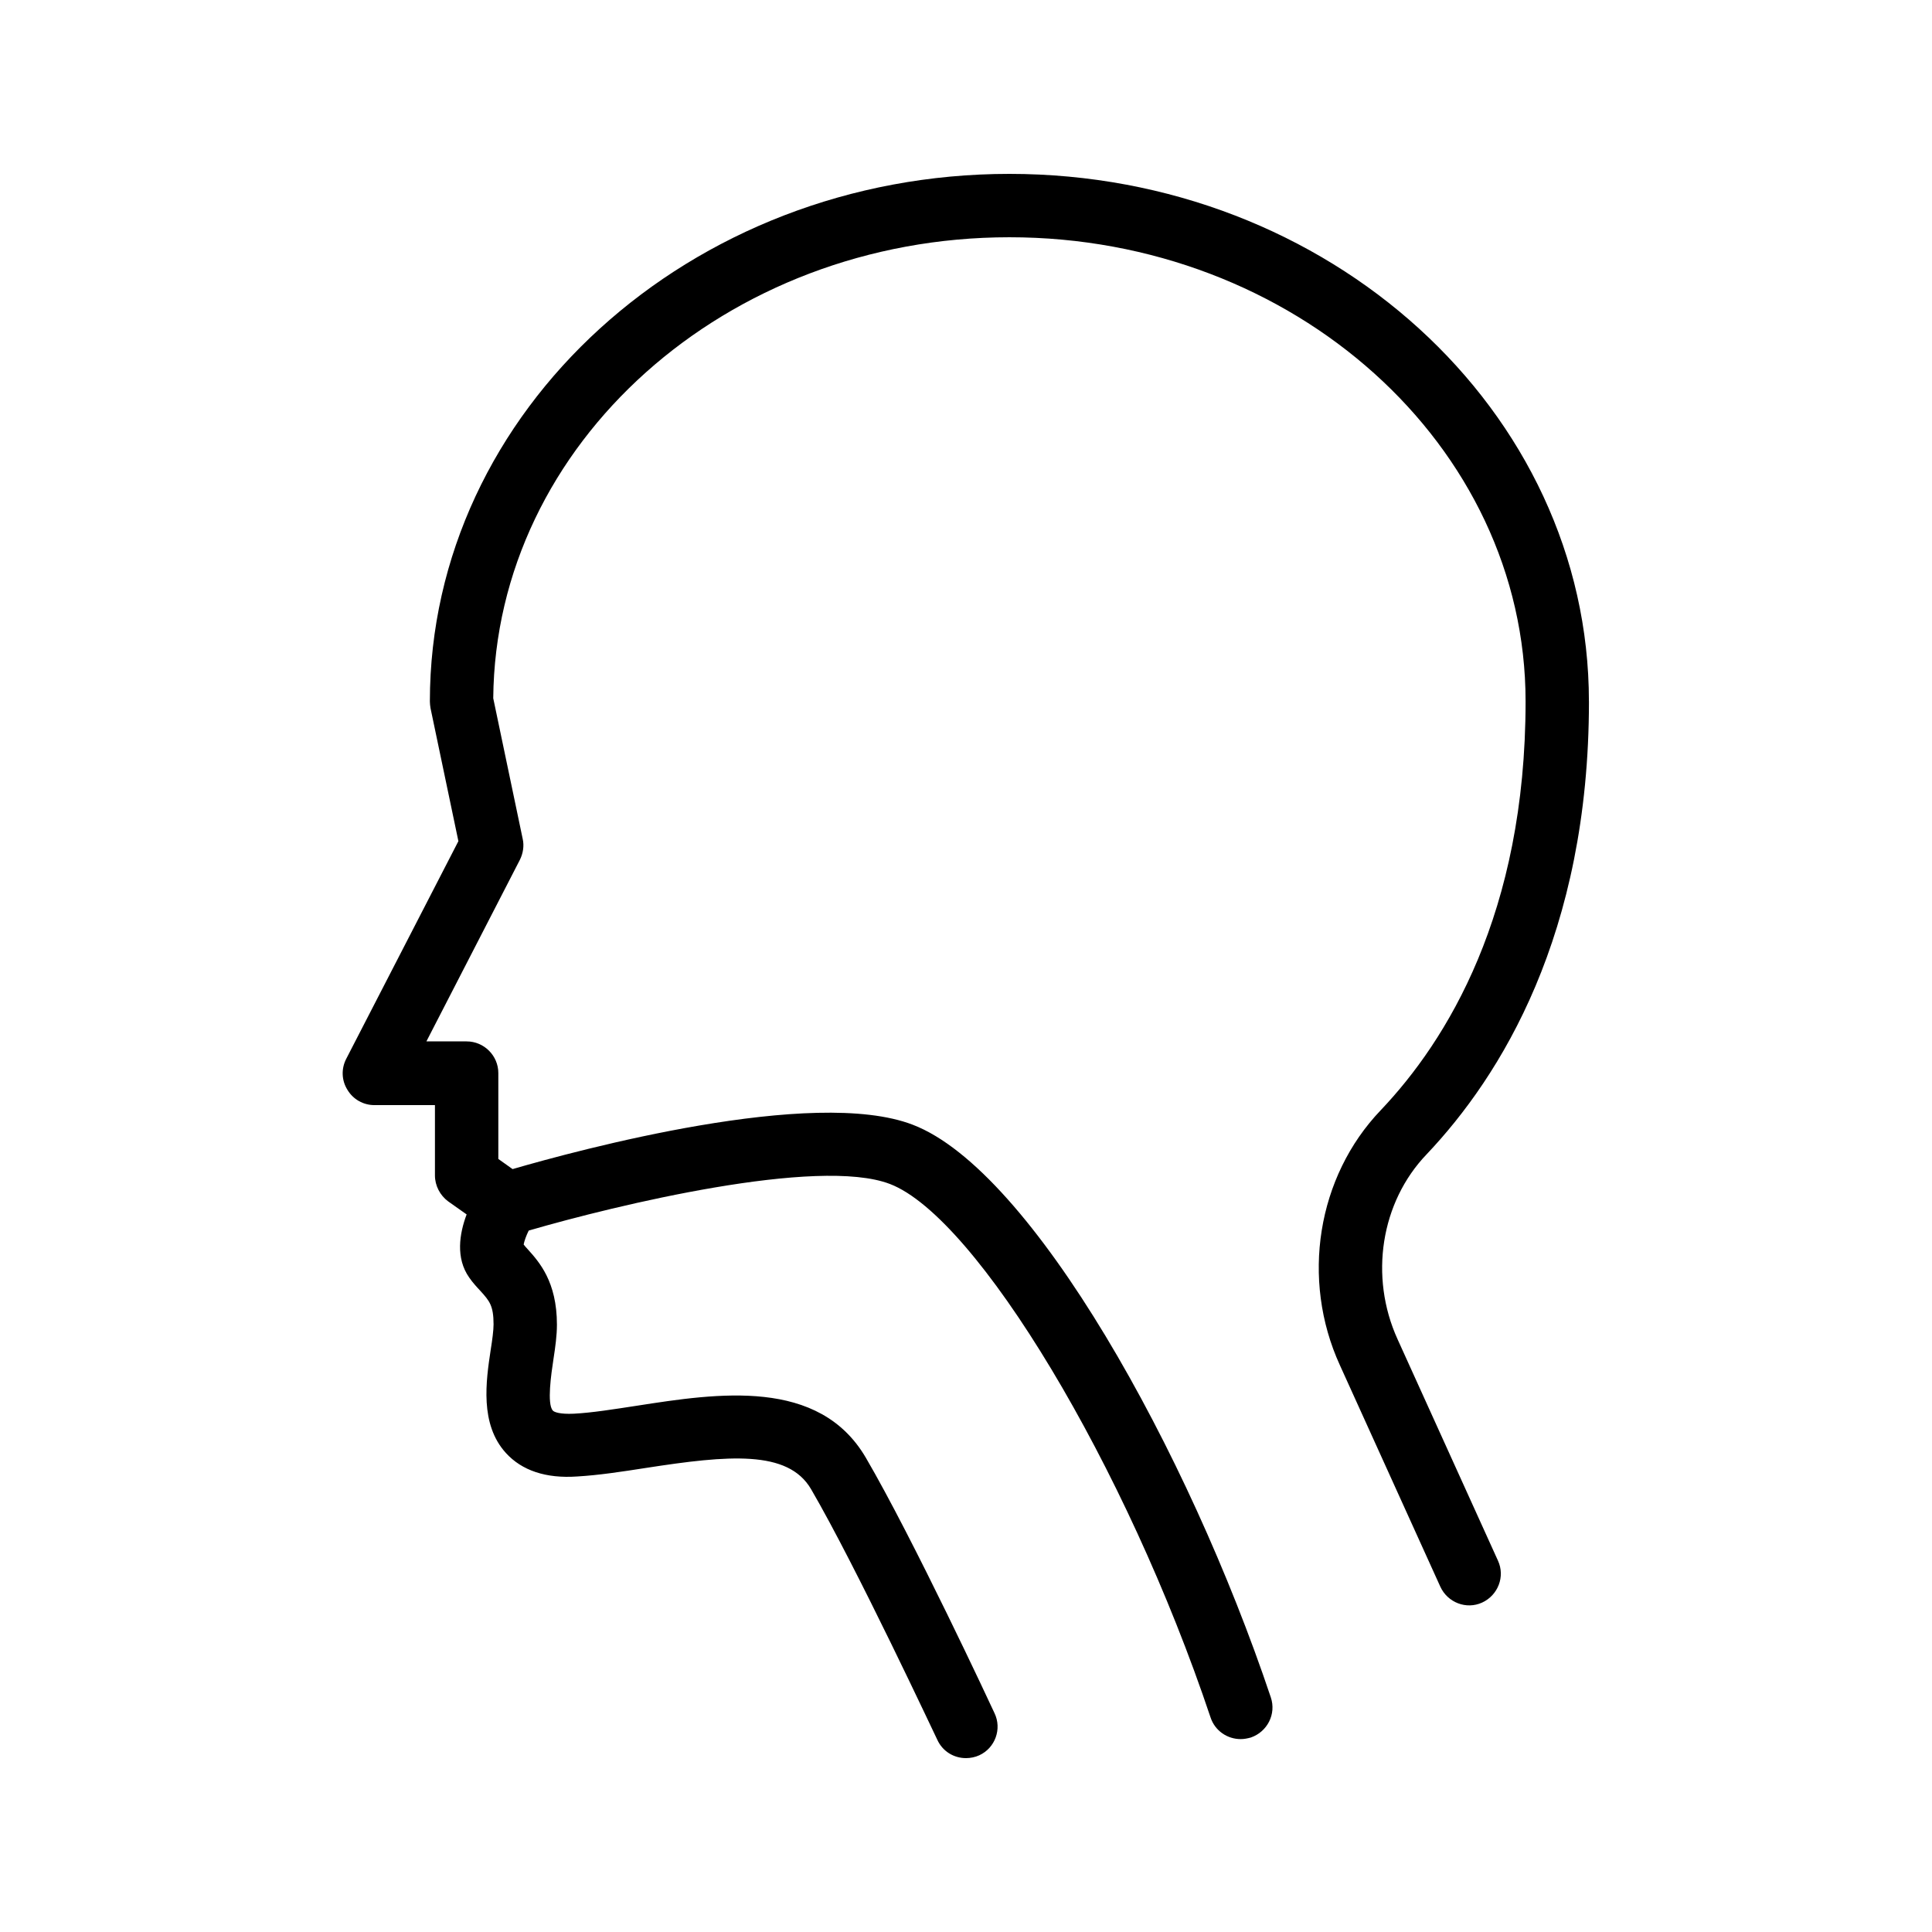
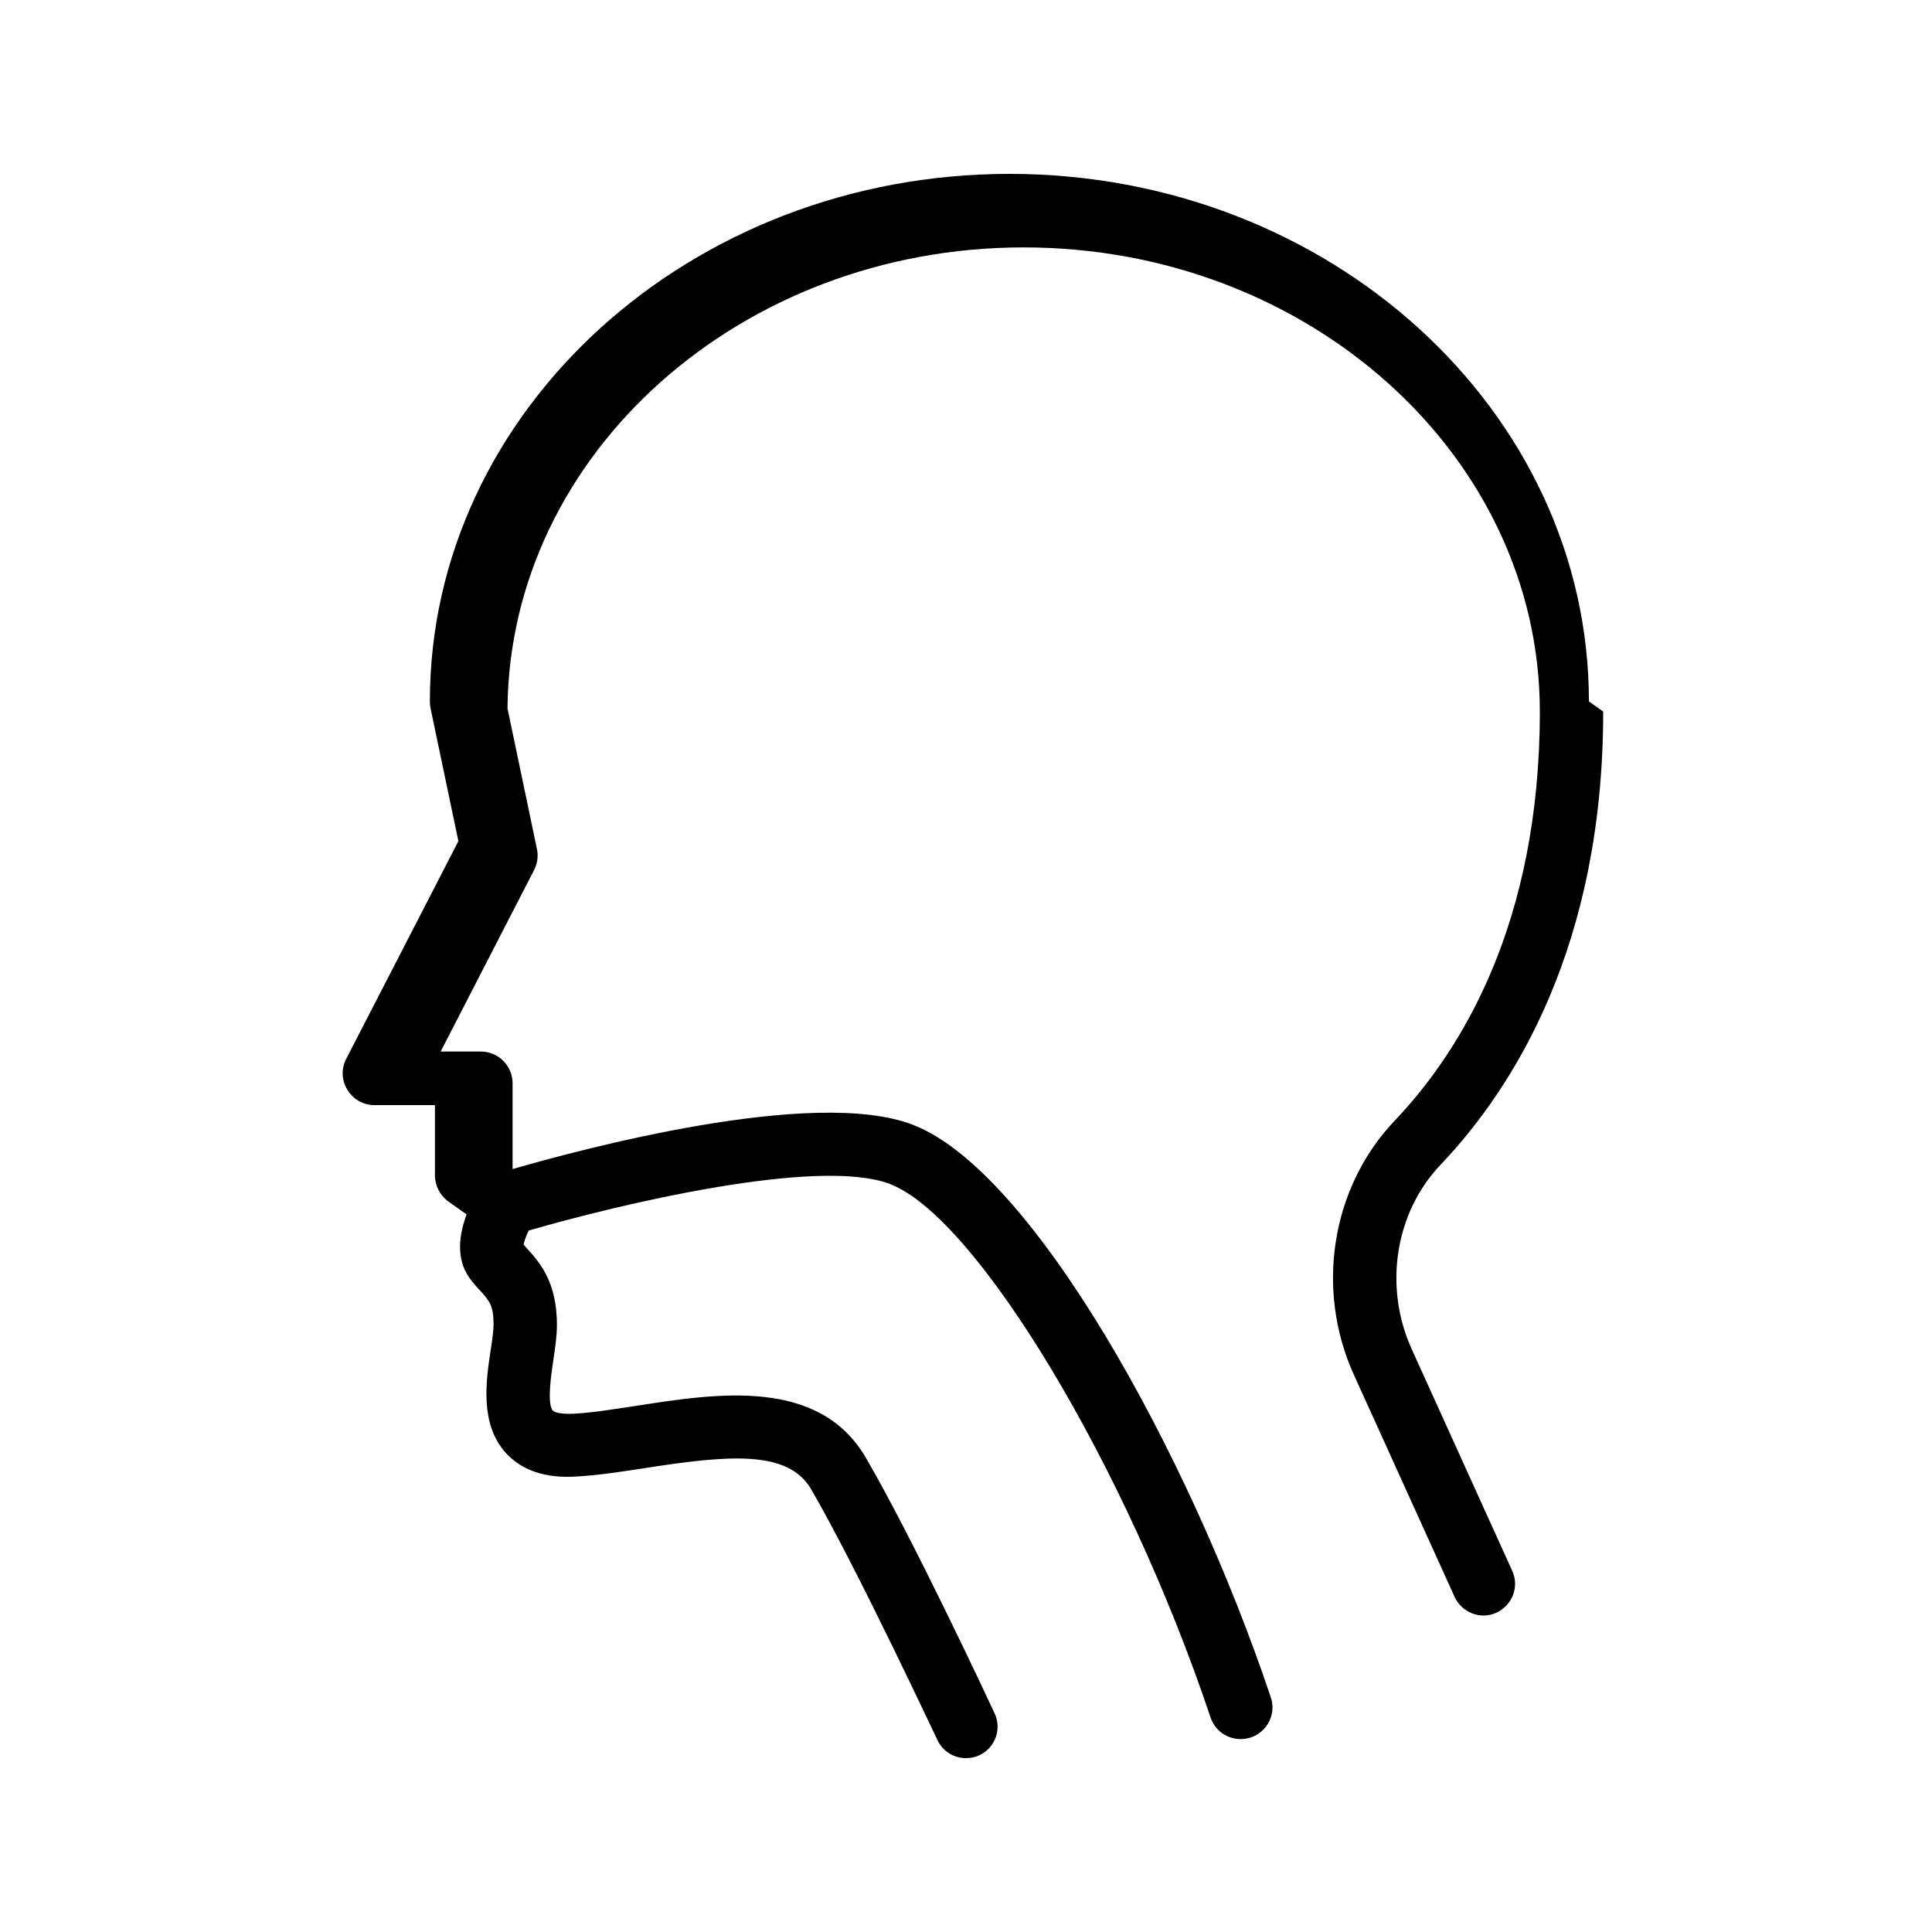
<svg xmlns="http://www.w3.org/2000/svg" fill="#000000" width="800px" height="800px" version="1.1" viewBox="144 144 512 512">
-   <path d="m565.08 329.89c0-77.086-68.855-139.81-153.58-139.81-84.641 0-153.58 62.723-153.58 139.81 0 0.586 0.082 1.176 0.168 1.762l7.391 35.266-29.727 57.688c-1.344 2.602-1.258 5.711 0.336 8.23 1.512 2.519 4.199 4.031 7.137 4.031h16.039v18.641c0 2.688 1.344 5.289 3.527 6.887l4.871 3.441c-1.93 5.121-2.938 11.586 0.672 16.711 0.922 1.344 1.93 2.434 3.023 3.609 2.352 2.602 3.441 3.863 3.441 8.816 0 1.594-0.336 4.113-0.754 6.719-1.258 8.312-2.938 19.734 4.031 27.375 4.199 4.617 10.578 6.801 18.895 6.215 5.711-0.336 11.754-1.258 18.223-2.266 21.746-3.359 37.617-4.871 43.746 5.625 12.09 20.738 33.168 65.914 33.418 66.336 1.422 3.184 4.445 4.945 7.637 4.945 1.176 0 2.434-0.25 3.527-0.754 4.199-1.93 6.047-6.969 4.031-11.168-0.84-1.848-21.578-46.266-34.09-67.68-12.426-21.242-39.215-17.129-60.793-13.77-6.047 0.922-11.754 1.848-16.625 2.098-3.609 0.168-5.207-0.418-5.543-0.84-1.594-1.762-0.418-9.742 0.168-13.602 0.504-3.273 0.922-6.297 0.922-9.152 0-11.418-4.703-16.625-7.809-20.07-0.336-0.336-0.672-0.754-1.008-1.176 0.168-0.922 0.672-2.352 1.344-3.695 23.09-6.719 76.664-19.648 95.723-12.344 23.008 8.816 62.723 74.898 84.977 141.4 1.176 3.527 4.449 5.711 7.977 5.711 0.922 0 1.762-0.168 2.688-0.418 4.367-1.512 6.801-6.215 5.289-10.664-21.832-65.074-63.312-139.64-94.883-151.73-26.367-10.16-88.672 6.719-106.05 11.754l-3.777-2.688v-22.754c0-4.617-3.777-8.398-8.398-8.398h-10.664l24.77-48.113c0.84-1.68 1.176-3.695 0.754-5.543l-7.809-37.281c0.586-67.426 61.715-122.17 136.79-122.17 75.402 0 136.79 55.168 136.79 123.01 0 56.258-20.906 89.93-38.375 108.32-16.879 17.633-21.242 44.84-10.832 67.594l26.617 58.695c1.93 4.199 6.887 6.129 11.082 4.199 4.199-1.93 6.129-6.887 4.199-11.082l-26.617-58.695c-7.559-16.625-4.449-36.359 7.727-49.039 19.562-20.656 42.992-58.188 42.992-119.99z" />
+   <path d="m565.08 329.89c0-77.086-68.855-139.81-153.58-139.81-84.641 0-153.58 62.723-153.58 139.81 0 0.586 0.082 1.176 0.168 1.762l7.391 35.266-29.727 57.688c-1.344 2.602-1.258 5.711 0.336 8.23 1.512 2.519 4.199 4.031 7.137 4.031h16.039v18.641c0 2.688 1.344 5.289 3.527 6.887l4.871 3.441c-1.93 5.121-2.938 11.586 0.672 16.711 0.922 1.344 1.93 2.434 3.023 3.609 2.352 2.602 3.441 3.863 3.441 8.816 0 1.594-0.336 4.113-0.754 6.719-1.258 8.312-2.938 19.734 4.031 27.375 4.199 4.617 10.578 6.801 18.895 6.215 5.711-0.336 11.754-1.258 18.223-2.266 21.746-3.359 37.617-4.871 43.746 5.625 12.09 20.738 33.168 65.914 33.418 66.336 1.422 3.184 4.445 4.945 7.637 4.945 1.176 0 2.434-0.25 3.527-0.754 4.199-1.93 6.047-6.969 4.031-11.168-0.84-1.848-21.578-46.266-34.09-67.68-12.426-21.242-39.215-17.129-60.793-13.77-6.047 0.922-11.754 1.848-16.625 2.098-3.609 0.168-5.207-0.418-5.543-0.84-1.594-1.762-0.418-9.742 0.168-13.602 0.504-3.273 0.922-6.297 0.922-9.152 0-11.418-4.703-16.625-7.809-20.07-0.336-0.336-0.672-0.754-1.008-1.176 0.168-0.922 0.672-2.352 1.344-3.695 23.09-6.719 76.664-19.648 95.723-12.344 23.008 8.816 62.723 74.898 84.977 141.4 1.176 3.527 4.449 5.711 7.977 5.711 0.922 0 1.762-0.168 2.688-0.418 4.367-1.512 6.801-6.215 5.289-10.664-21.832-65.074-63.312-139.64-94.883-151.73-26.367-10.16-88.672 6.719-106.05 11.754v-22.754c0-4.617-3.777-8.398-8.398-8.398h-10.664l24.77-48.113c0.84-1.68 1.176-3.695 0.754-5.543l-7.809-37.281c0.586-67.426 61.715-122.17 136.79-122.17 75.402 0 136.79 55.168 136.79 123.01 0 56.258-20.906 89.93-38.375 108.32-16.879 17.633-21.242 44.84-10.832 67.594l26.617 58.695c1.93 4.199 6.887 6.129 11.082 4.199 4.199-1.93 6.129-6.887 4.199-11.082l-26.617-58.695c-7.559-16.625-4.449-36.359 7.727-49.039 19.562-20.656 42.992-58.188 42.992-119.99z" />
</svg>